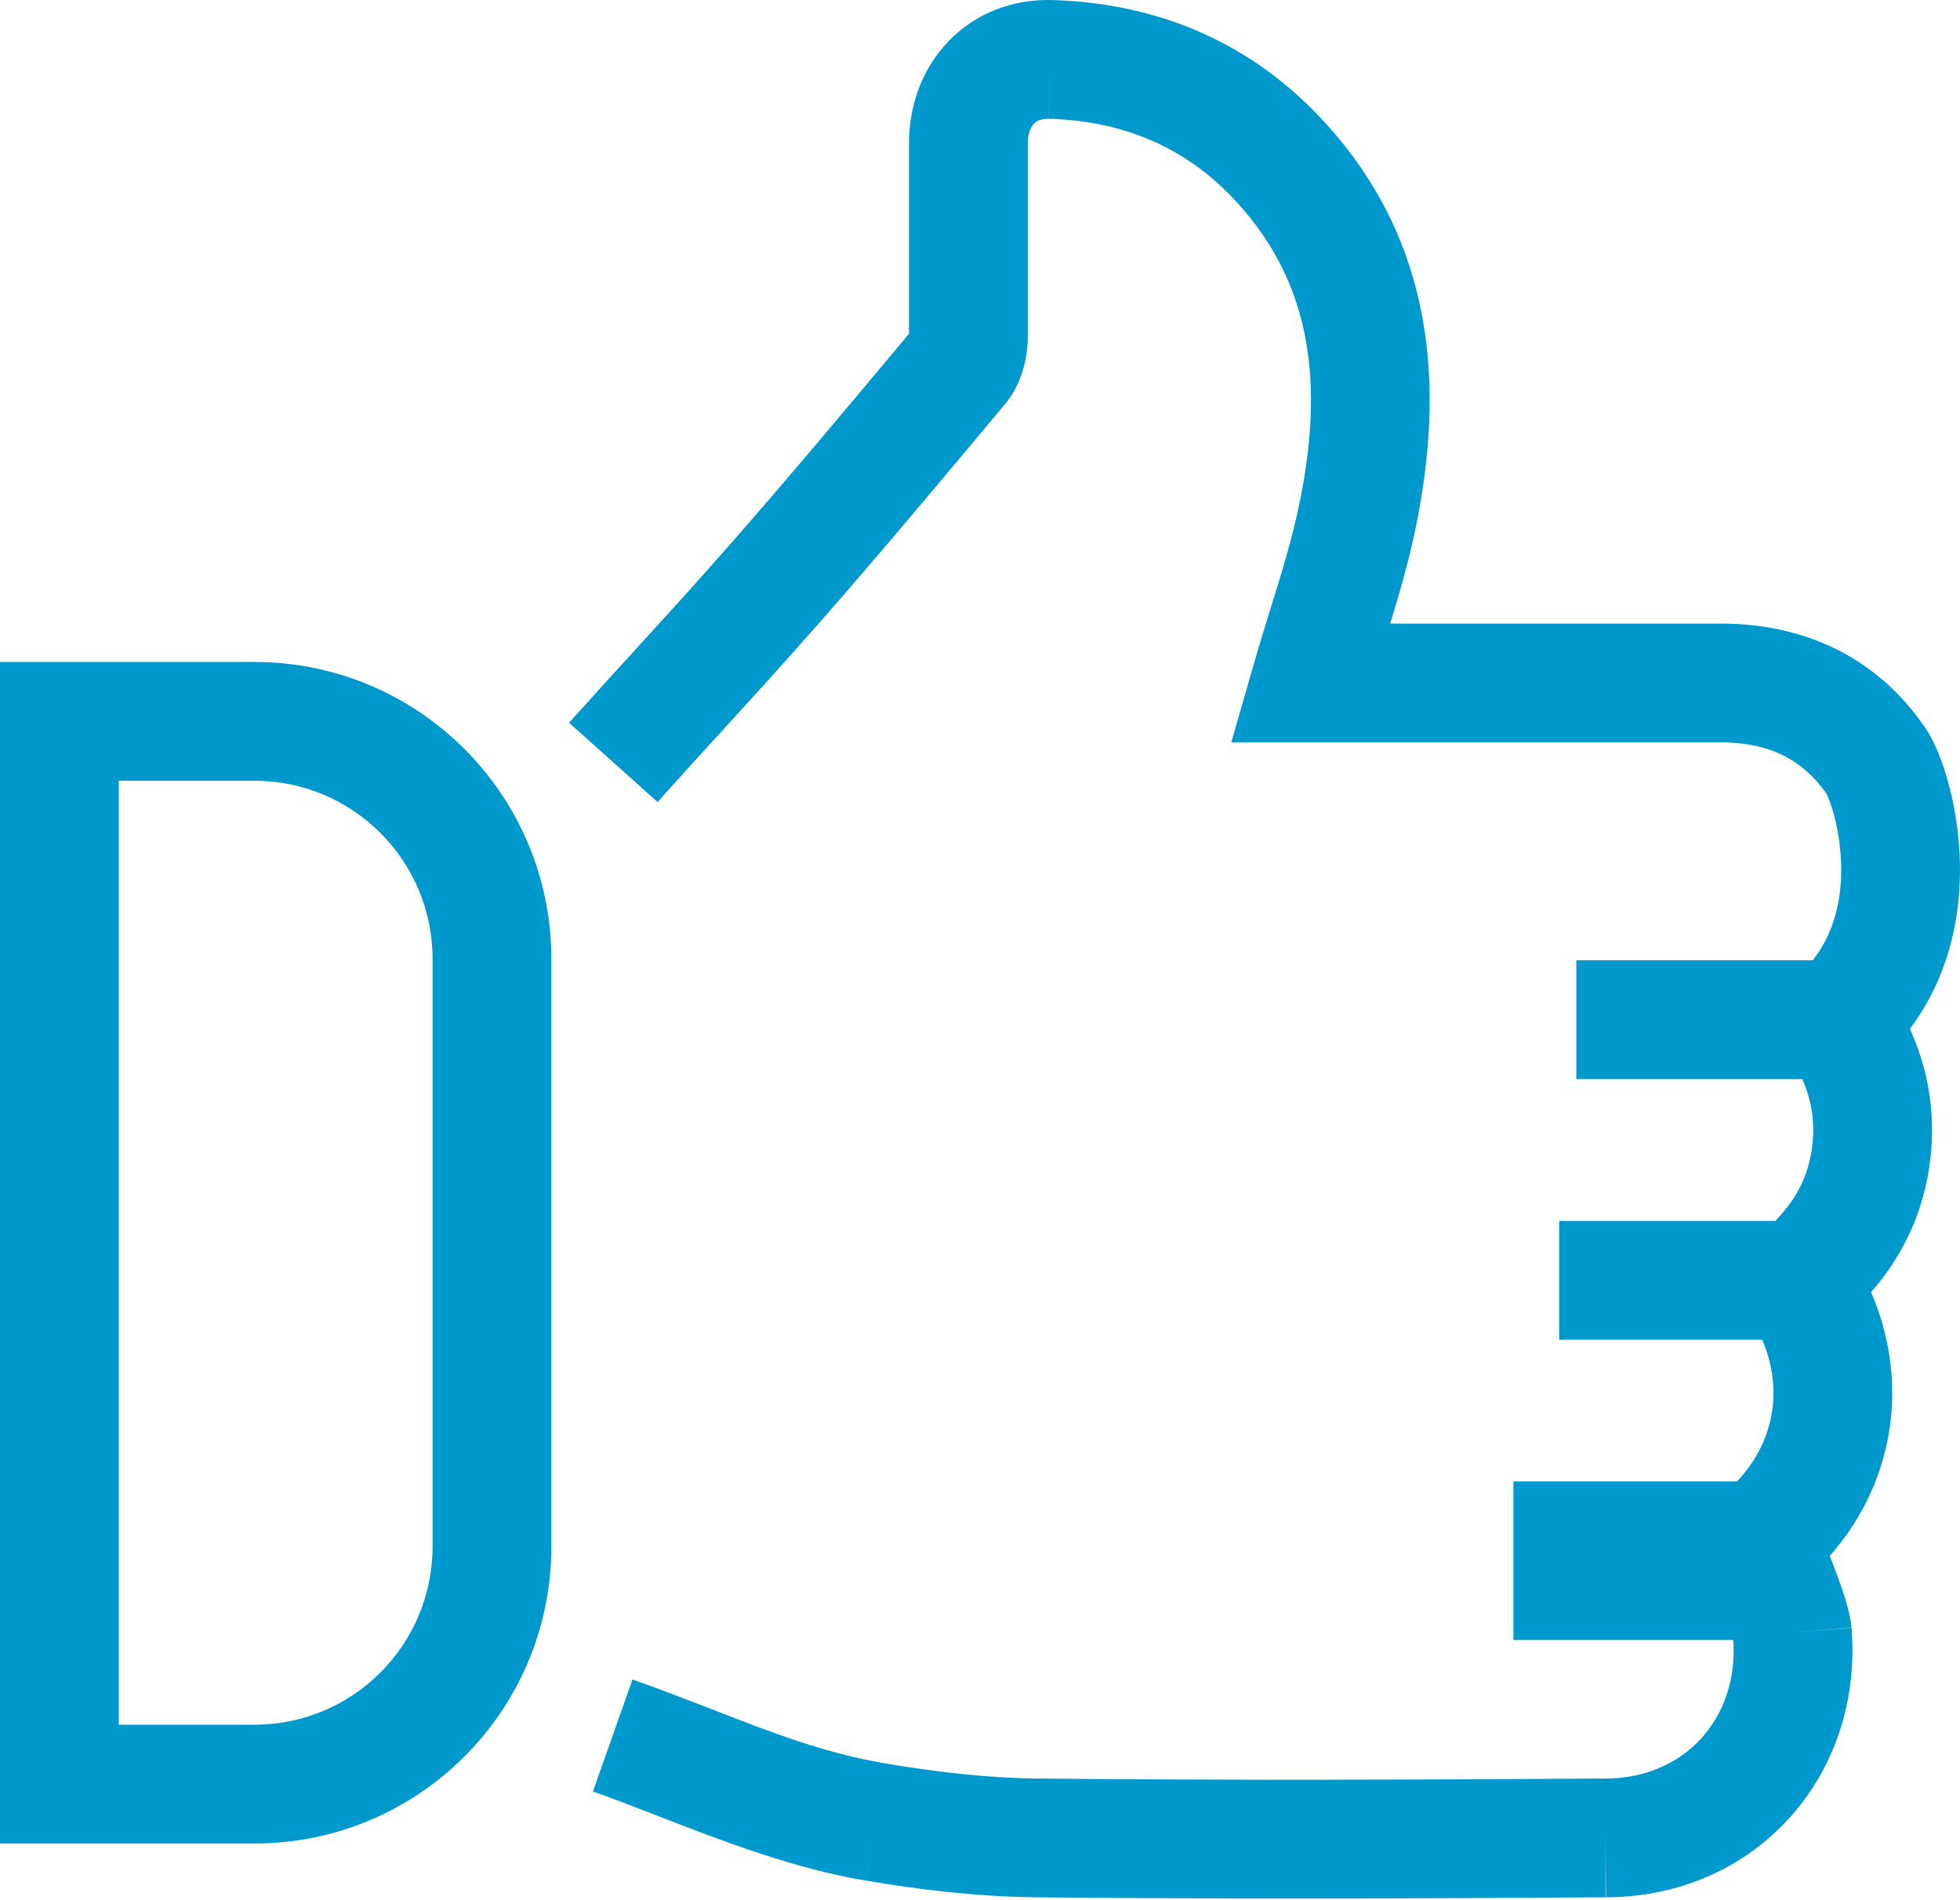
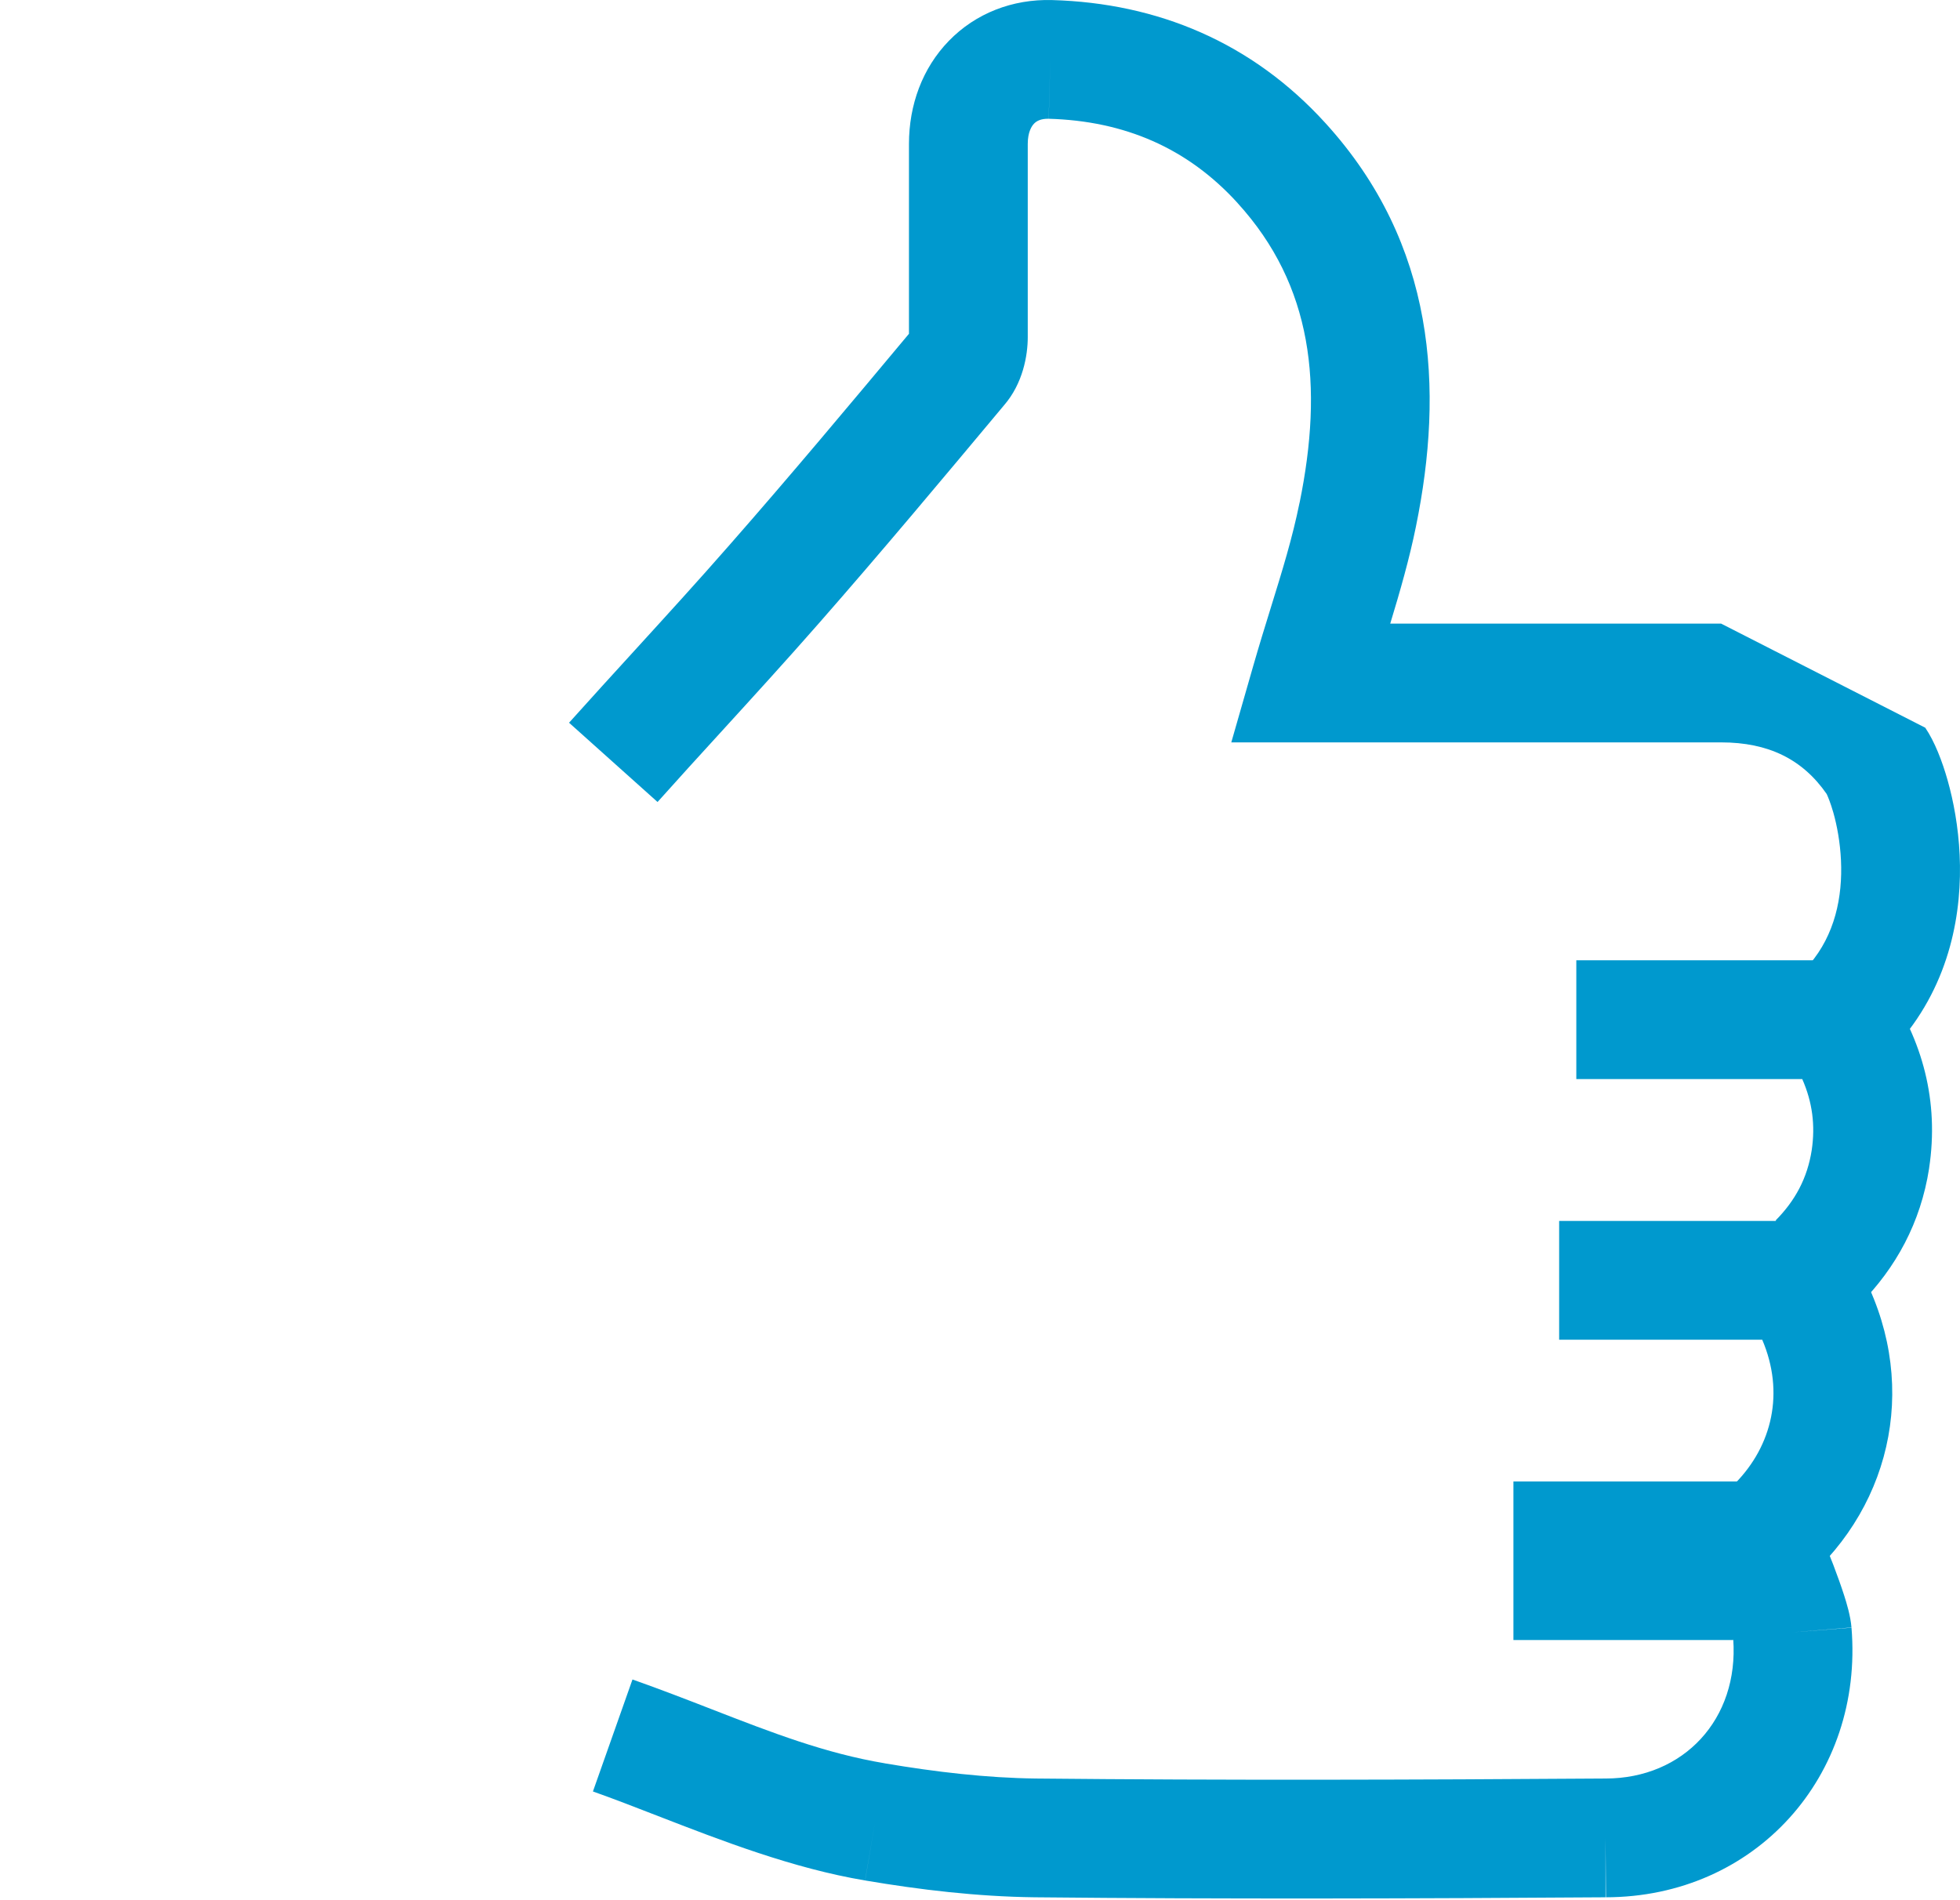
<svg xmlns="http://www.w3.org/2000/svg" width="33" height="32" viewBox="0 0 33 32" fill="none">
  <path fill-rule="evenodd" clip-rule="evenodd" d="M25.481 24.949H30.218L30.497 25.489C30.589 25.665 30.741 26.027 30.867 26.353C30.932 26.524 30.997 26.704 31.049 26.866C31.09 26.994 31.157 27.211 31.173 27.409L31.173 27.411L30.176 27.49L31.173 27.407L31.173 27.409C31.38 29.905 29.558 31.949 27.035 31.951L27.039 31.951L27.032 30.951V31.951L27.035 31.951C23.837 31.973 20.623 31.983 17.418 31.951L17.416 31.951C16.448 31.939 15.485 31.824 14.566 31.668L14.733 30.682L14.565 31.668L14.566 31.668C13.348 31.463 12.156 31 11.082 30.584C10.699 30.435 10.331 30.292 9.983 30.169L10.649 28.283C11.126 28.452 11.568 28.623 11.992 28.788C12.995 29.178 13.895 29.527 14.898 29.695L14.9 29.696C15.757 29.841 16.61 29.941 17.439 29.951C20.628 29.983 23.829 29.973 27.025 29.951L27.032 29.951C28.347 29.951 29.279 28.951 29.182 27.604C29.184 27.611 29.185 27.616 29.185 27.619H25.481" fill="#0099CE" />
-   <path fill-rule="evenodd" clip-rule="evenodd" d="M15.976 0.688C16.426 0.224 17.046 -0.017 17.711 0.001L17.712 0.001C19.492 0.051 21.082 0.715 22.317 2.074C24.175 4.115 24.313 6.55 23.84 8.866C23.73 9.41 23.57 9.966 23.407 10.502H28.978C30.343 10.502 31.581 11.039 32.412 12.252L32.415 12.255C32.573 12.488 32.701 12.819 32.792 13.142C32.891 13.492 32.972 13.923 32.994 14.396C33.038 15.335 32.849 16.534 31.983 17.543L30.465 16.241C30.893 15.742 31.025 15.107 30.996 14.489C30.982 14.183 30.929 13.903 30.868 13.686C30.818 13.512 30.775 13.415 30.761 13.384C30.756 13.374 30.755 13.372 30.758 13.375C30.348 12.782 29.77 12.502 28.978 12.502H20.731L21.097 11.226C21.2 10.868 21.301 10.54 21.398 10.228C21.588 9.615 21.759 9.064 21.88 8.467L21.881 8.466C22.284 6.491 22.102 4.809 20.838 3.421L20.837 3.419C19.996 2.494 18.935 2.036 17.656 2L17.684 1.001L17.657 2C17.52 1.997 17.45 2.041 17.411 2.081C17.368 2.125 17.304 2.226 17.304 2.424V5.68C17.304 5.984 17.223 6.459 16.903 6.827C15.88 8.051 14.849 9.286 13.784 10.5C13.248 11.112 12.688 11.726 12.136 12.331C11.774 12.727 11.416 13.12 11.071 13.506L9.581 12.171C9.954 11.755 10.322 11.352 10.685 10.954C11.221 10.366 11.75 9.787 12.279 9.182C13.305 8.013 14.301 6.822 15.304 5.621V2.424C15.304 1.769 15.529 1.148 15.976 0.688Z" fill="#0099CE" />
+   <path fill-rule="evenodd" clip-rule="evenodd" d="M15.976 0.688C16.426 0.224 17.046 -0.017 17.711 0.001L17.712 0.001C19.492 0.051 21.082 0.715 22.317 2.074C24.175 4.115 24.313 6.55 23.84 8.866C23.73 9.41 23.57 9.966 23.407 10.502H28.978L32.415 12.255C32.573 12.488 32.701 12.819 32.792 13.142C32.891 13.492 32.972 13.923 32.994 14.396C33.038 15.335 32.849 16.534 31.983 17.543L30.465 16.241C30.893 15.742 31.025 15.107 30.996 14.489C30.982 14.183 30.929 13.903 30.868 13.686C30.818 13.512 30.775 13.415 30.761 13.384C30.756 13.374 30.755 13.372 30.758 13.375C30.348 12.782 29.77 12.502 28.978 12.502H20.731L21.097 11.226C21.2 10.868 21.301 10.54 21.398 10.228C21.588 9.615 21.759 9.064 21.88 8.467L21.881 8.466C22.284 6.491 22.102 4.809 20.838 3.421L20.837 3.419C19.996 2.494 18.935 2.036 17.656 2L17.684 1.001L17.657 2C17.52 1.997 17.45 2.041 17.411 2.081C17.368 2.125 17.304 2.226 17.304 2.424V5.68C17.304 5.984 17.223 6.459 16.903 6.827C15.88 8.051 14.849 9.286 13.784 10.5C13.248 11.112 12.688 11.726 12.136 12.331C11.774 12.727 11.416 13.12 11.071 13.506L9.581 12.171C9.954 11.755 10.322 11.352 10.685 10.954C11.221 10.366 11.75 9.787 12.279 9.182C13.305 8.013 14.301 6.822 15.304 5.621V2.424C15.304 1.769 15.529 1.148 15.976 0.688Z" fill="#0099CE" />
  <path fill-rule="evenodd" clip-rule="evenodd" d="M26.251 20.561H30.799L31.095 21.009C32.296 22.824 32.034 24.963 30.643 26.38L29.216 24.978C29.838 24.345 30.05 23.451 29.67 22.561H26.251V20.561Z" fill="#0099CE" />
  <path fill-rule="evenodd" clip-rule="evenodd" d="M26.54 16.172H31.453L31.751 16.61C32.371 17.519 32.65 18.547 32.48 19.672L32.48 19.676C32.338 20.59 31.921 21.35 31.314 21.963L29.894 20.554C30.227 20.219 30.43 19.837 30.503 19.372C30.566 18.952 30.515 18.56 30.344 18.172H26.54V16.172Z" fill="#0099CE" />
-   <path fill-rule="evenodd" clip-rule="evenodd" d="M0 11.148H4.283C7.045 11.148 9.283 13.387 9.283 16.148V26.045C9.283 28.807 7.045 31.045 4.283 31.045H0V11.148ZM2 13.148V29.045H4.283C5.94 29.045 7.283 27.702 7.283 26.045V16.148C7.283 14.492 5.94 13.148 4.283 13.148H2Z" fill="#0099CE" />
</svg>